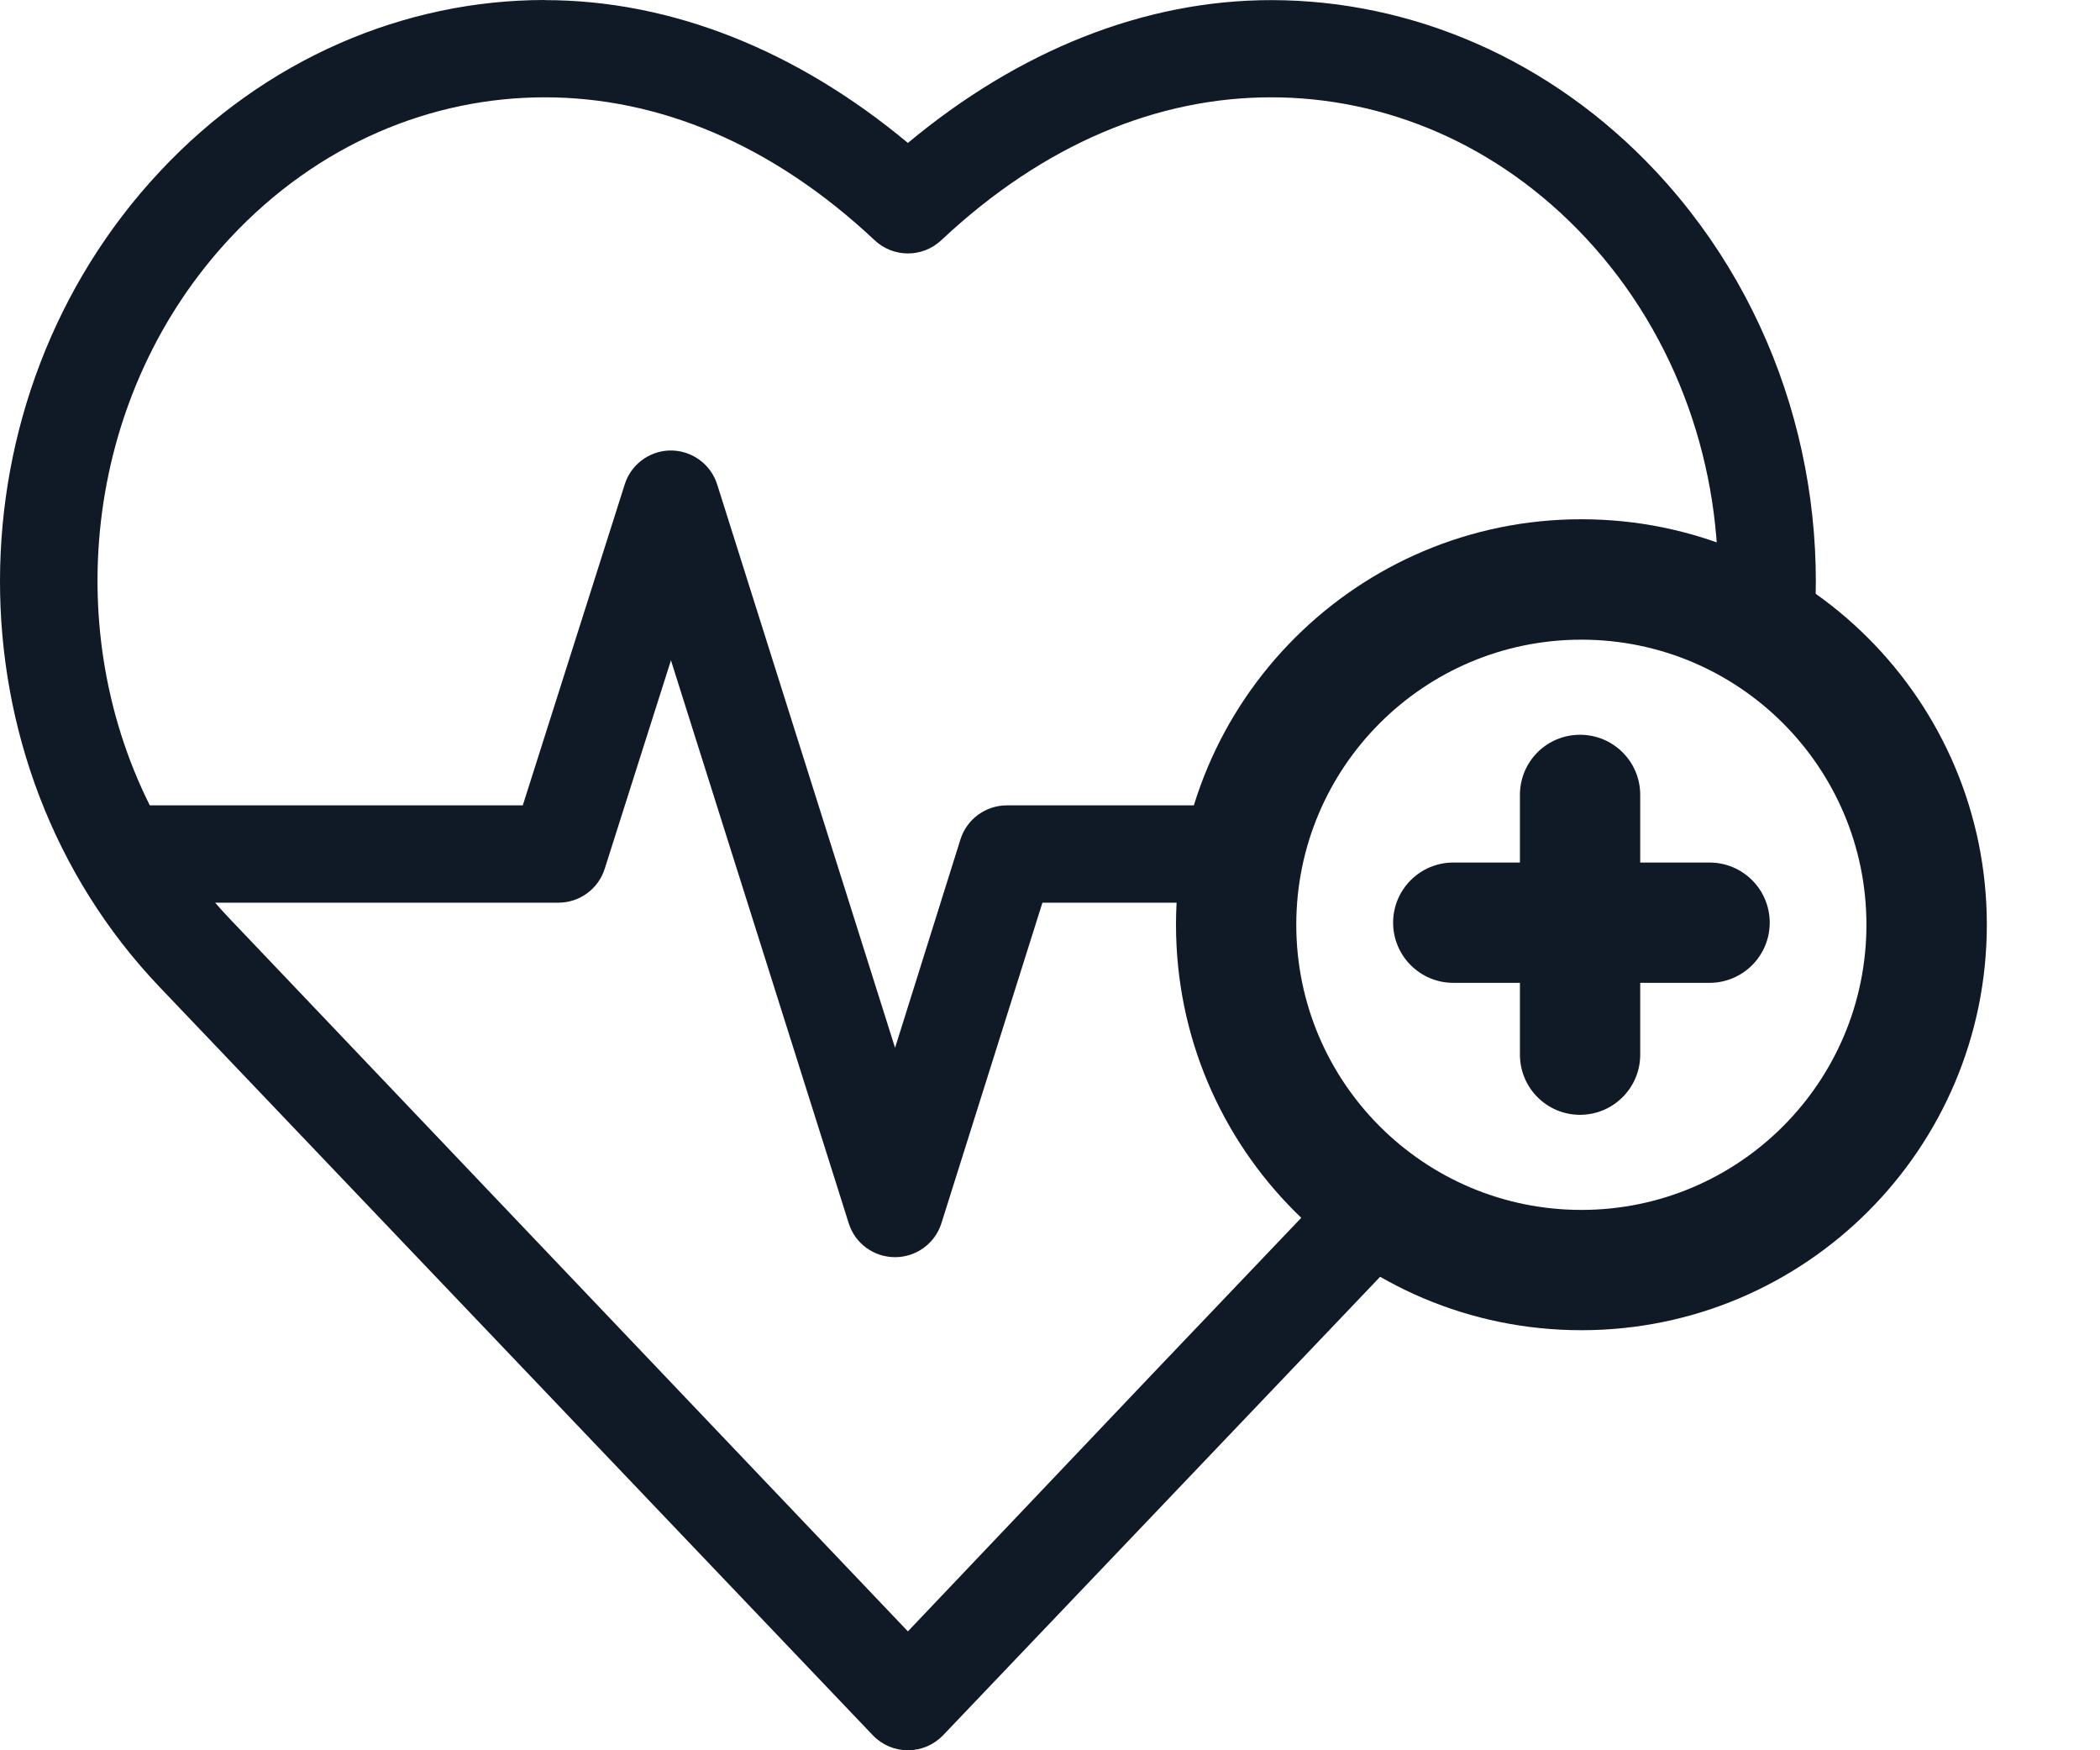
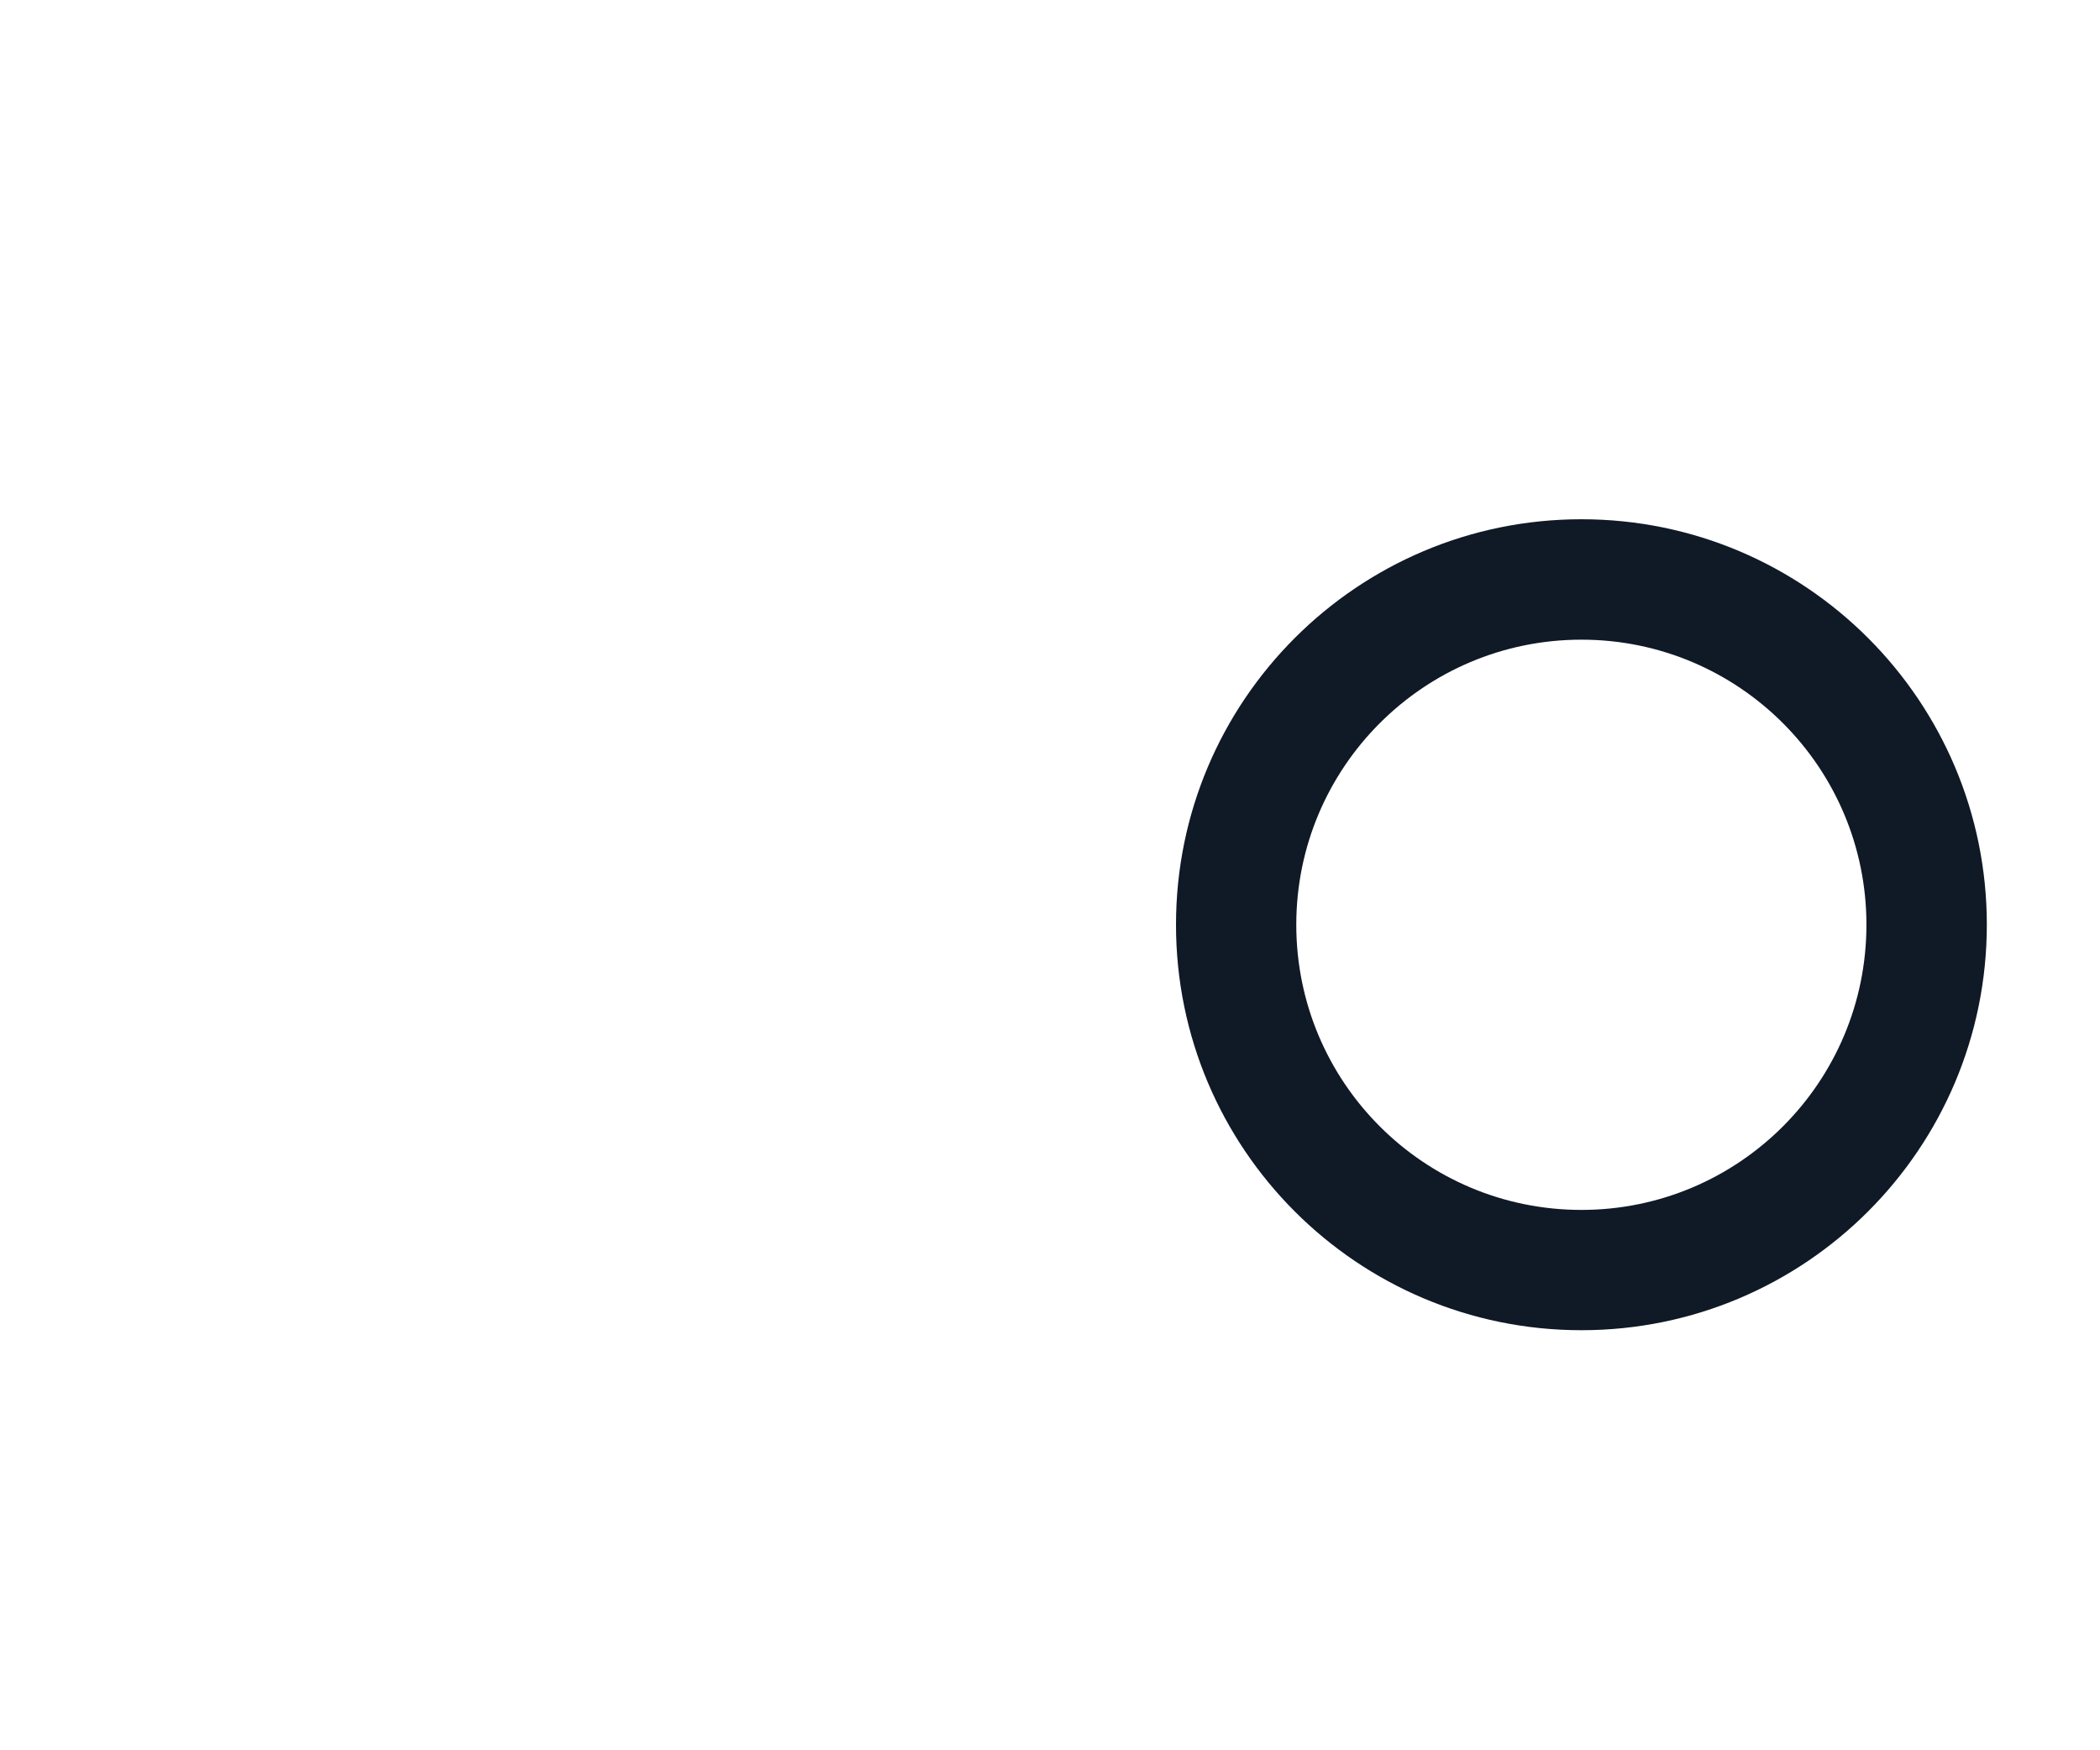
<svg xmlns="http://www.w3.org/2000/svg" width="18" height="15" viewBox="0 0 18 15" fill="none">
-   <path d="M1.368 1.472C2.274 0.502 3.47 0 4.67 0L4.67 0.001C5.76 0.001 6.835 0.436 7.782 1.225C8.729 0.436 9.804 0.001 10.895 0.001C12.094 0.001 13.29 0.503 14.196 1.472C15.274 2.626 15.719 4.197 15.517 5.686L14.724 5.129C14.763 4.017 14.384 2.887 13.591 2.038C12.836 1.23 11.864 0.834 10.895 0.834C9.926 0.834 8.951 1.23 8.069 2.058C7.908 2.21 7.657 2.21 7.496 2.058C6.614 1.23 5.638 0.834 4.67 0.834C3.701 0.834 2.729 1.23 1.974 2.038C0.744 3.354 0.506 5.347 1.284 6.902H4.481L5.354 4.154C5.405 3.987 5.556 3.87 5.731 3.861C5.921 3.853 6.092 3.973 6.148 4.154L7.672 8.98L8.232 7.195C8.286 7.021 8.447 6.903 8.629 6.902H10.583C10.694 6.901 10.802 6.944 10.881 7.022C10.961 7.101 11.005 7.208 11.005 7.319C11.005 7.431 10.961 7.538 10.881 7.616C10.802 7.694 10.694 7.738 10.583 7.736H8.935L8.069 10.484C8.014 10.657 7.853 10.774 7.672 10.774C7.49 10.774 7.329 10.657 7.275 10.484L5.751 5.659L5.184 7.443C5.13 7.617 4.969 7.736 4.787 7.736H1.844C1.886 7.785 1.929 7.832 1.974 7.879L7.782 13.981L9.873 11.78L11.732 9.83L12.337 10.41L10.478 12.36L8.082 14.873C8.003 14.954 7.895 15 7.782 15C7.669 15 7.561 14.954 7.483 14.873L1.368 8.459C-0.467 6.534 -0.445 3.412 1.368 1.472Z" fill="#101926" />
  <path fill-rule="evenodd" clip-rule="evenodd" d="M13.555 5.482C12.205 5.482 11.111 6.576 11.111 7.925C11.111 9.275 12.205 10.369 13.555 10.369C14.904 10.369 15.998 9.275 15.998 7.925C15.998 6.576 14.904 5.482 13.555 5.482ZM10.08 7.925C10.08 6.006 11.636 4.45 13.555 4.45C15.474 4.45 17.03 6.006 17.03 7.925C17.03 9.844 15.474 11.4 13.555 11.4C11.636 11.4 10.08 9.844 10.08 7.925Z" fill="#101926" />
-   <path fill-rule="evenodd" clip-rule="evenodd" d="M14.059 6.812C14.059 6.527 13.828 6.297 13.543 6.297C13.258 6.297 13.028 6.527 13.028 6.812V7.392L12.457 7.392C12.172 7.392 11.941 7.623 11.941 7.907C11.941 8.192 12.172 8.423 12.457 8.423H13.028V9.038C13.028 9.323 13.258 9.554 13.543 9.554C13.828 9.554 14.059 9.323 14.059 9.038V8.423H14.653C14.938 8.423 15.169 8.192 15.169 7.907C15.169 7.623 14.938 7.392 14.653 7.392L14.059 7.392V6.812Z" fill="#101926" />
</svg>